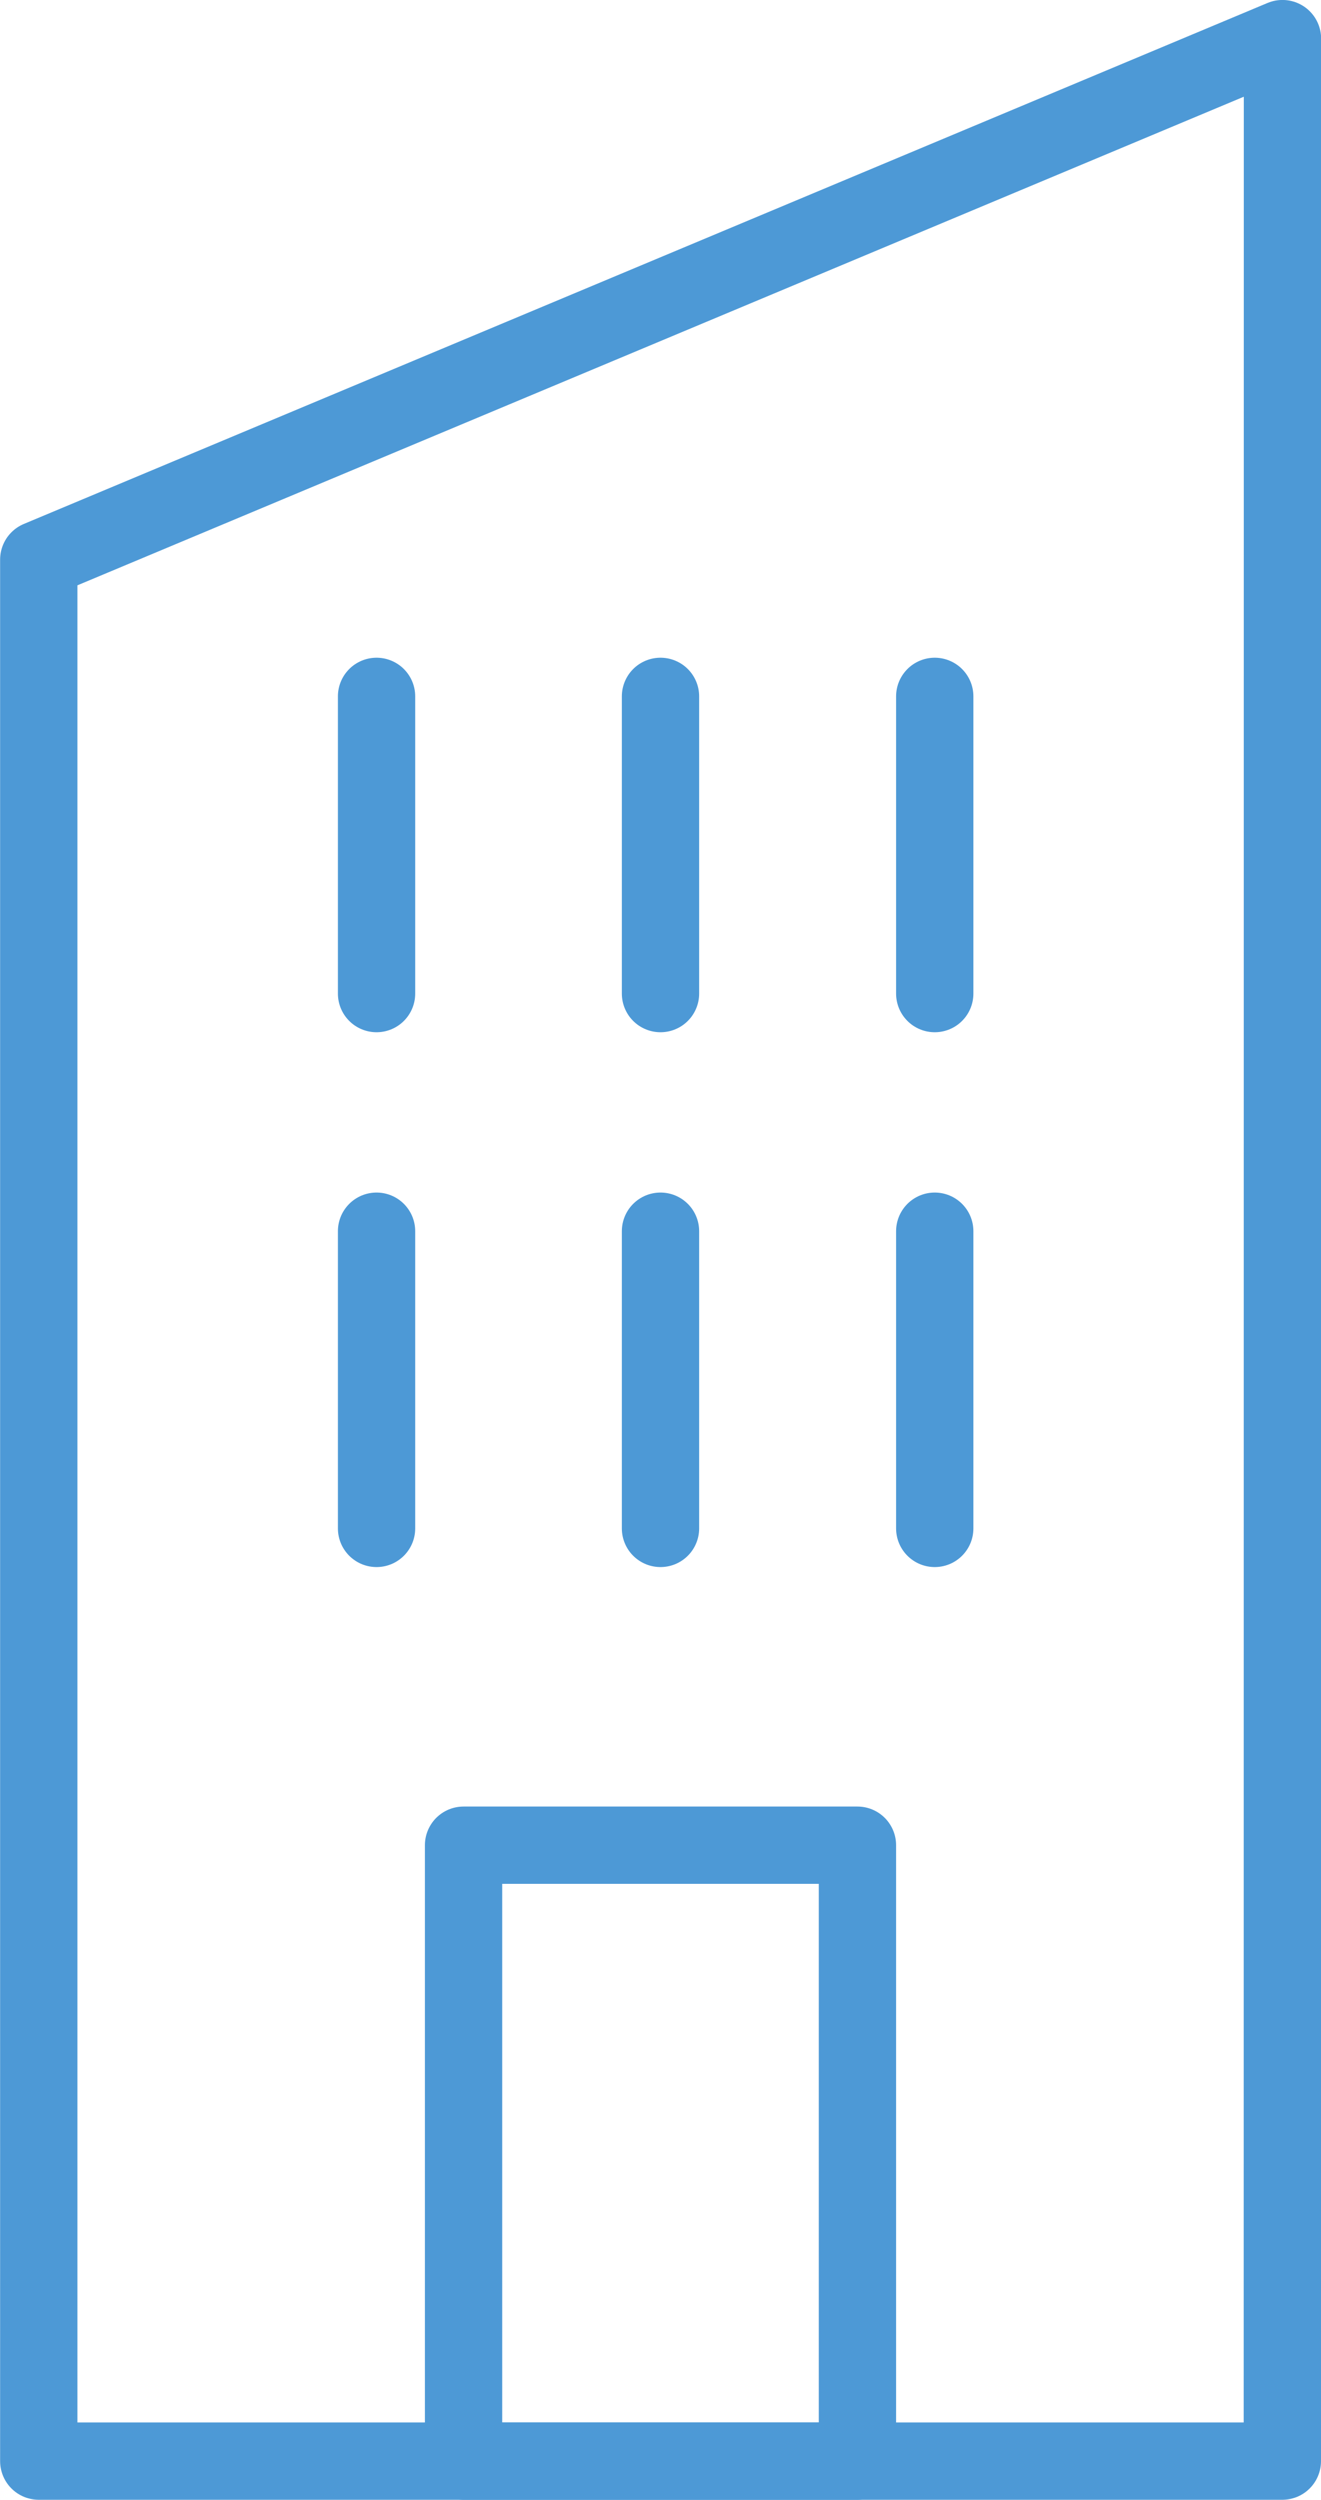
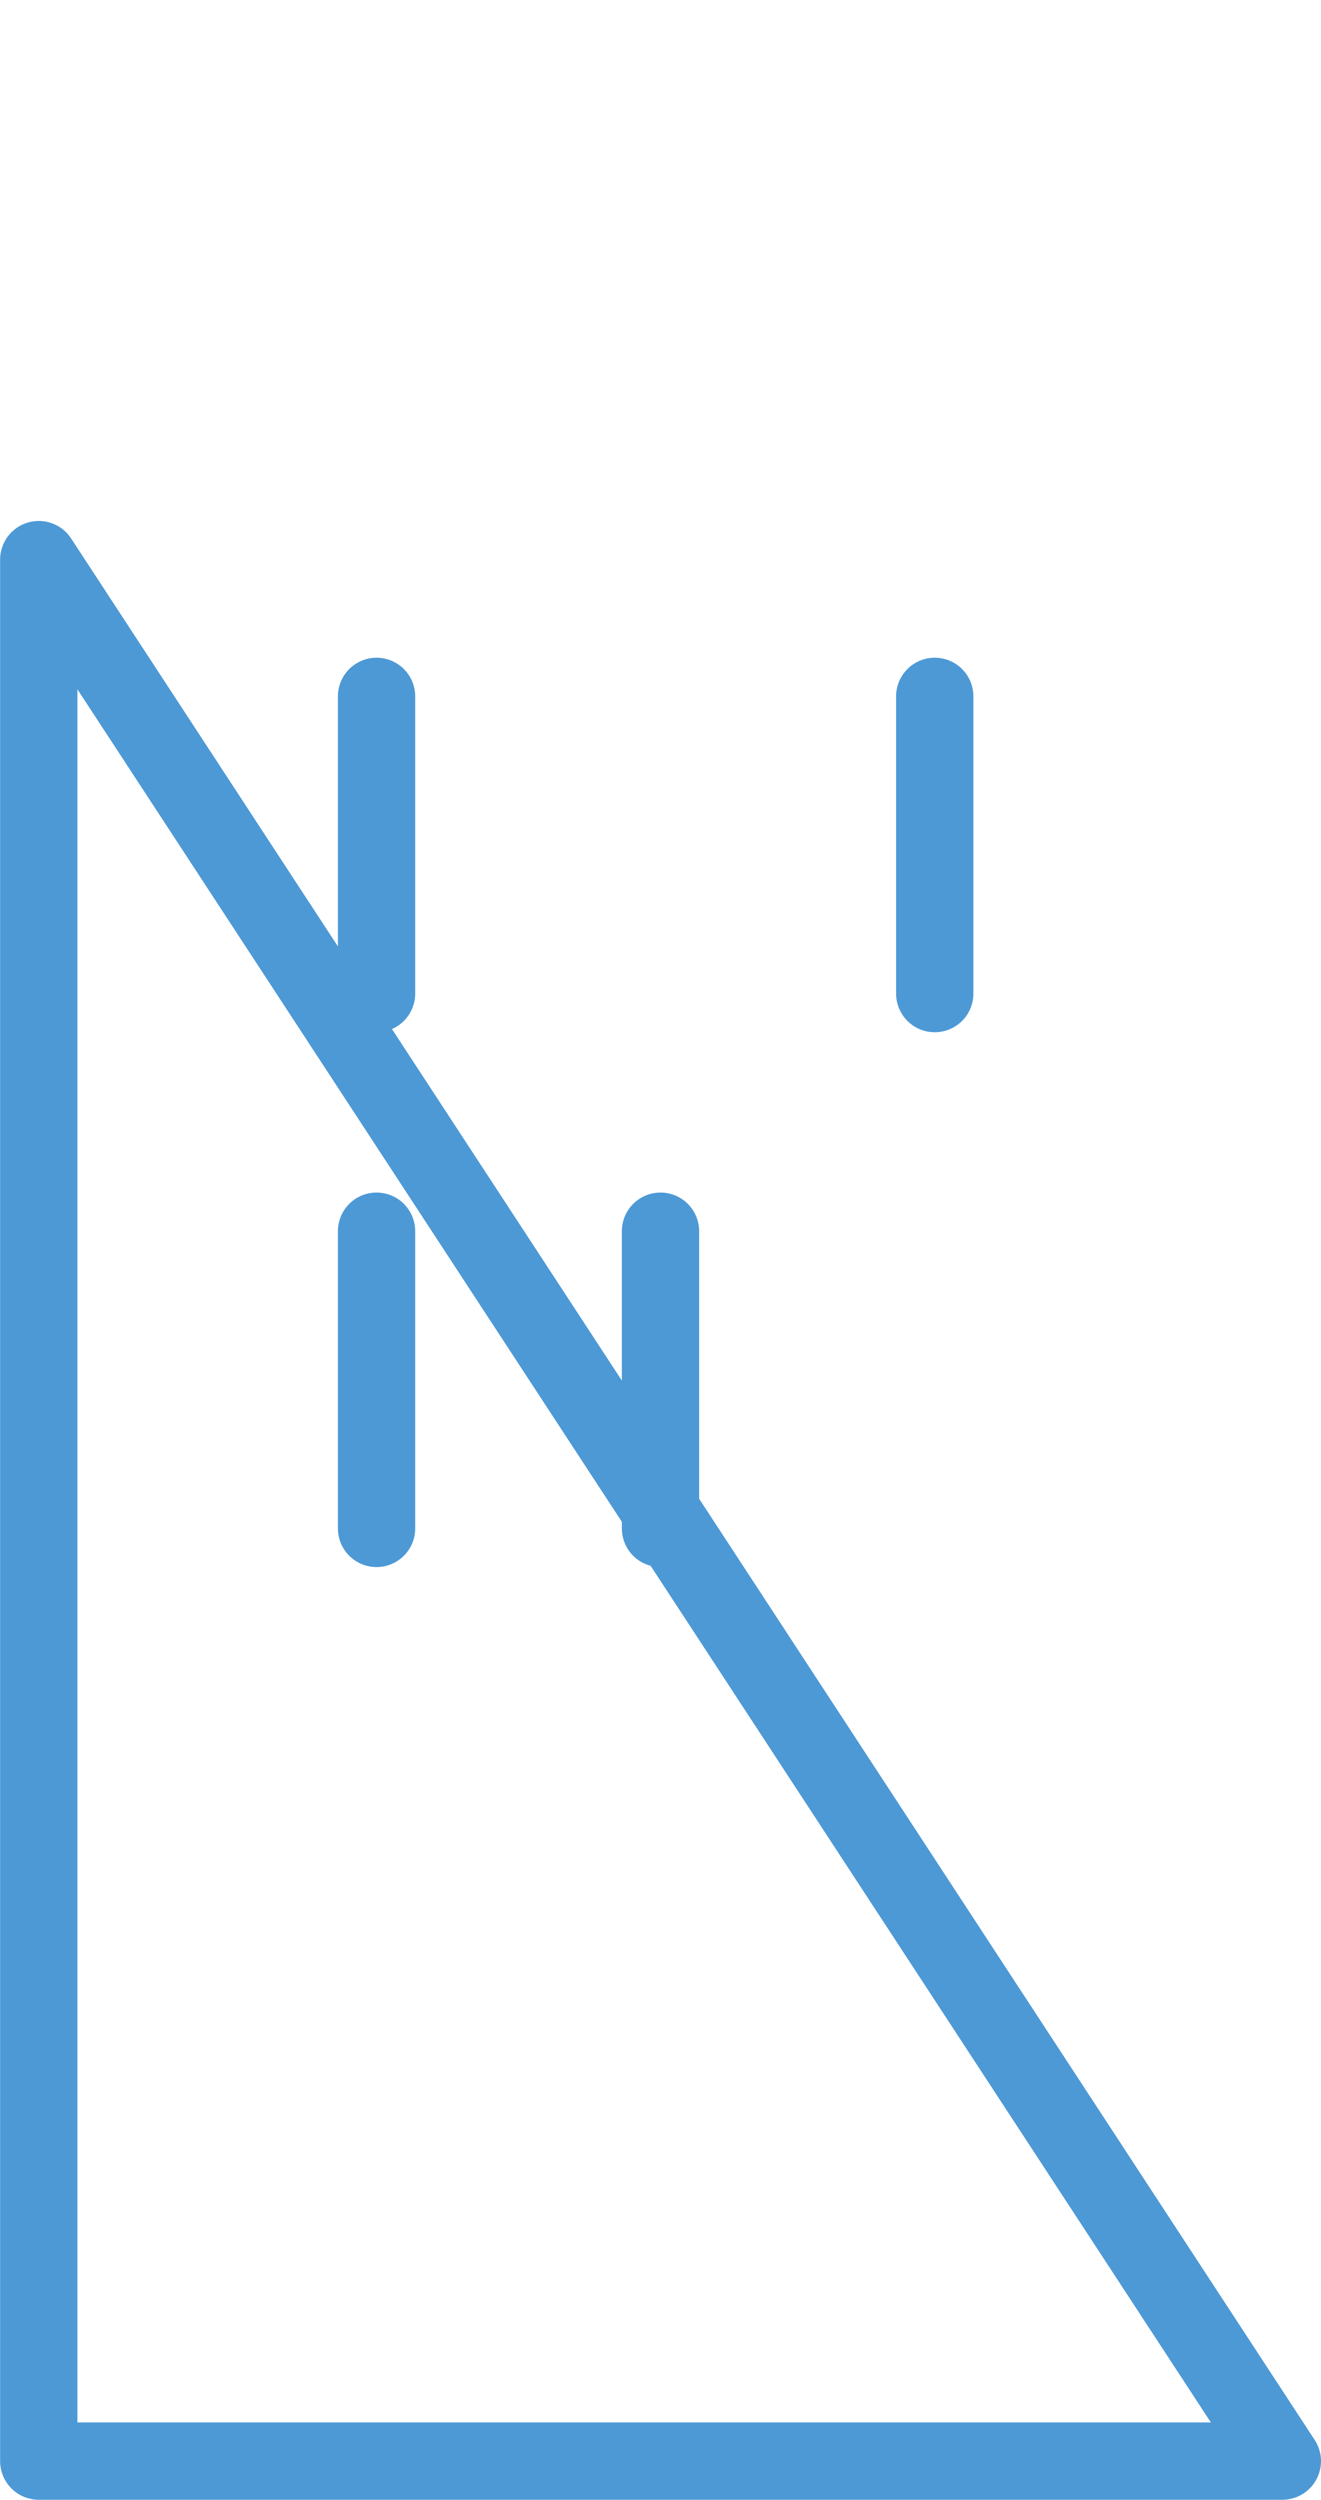
<svg xmlns="http://www.w3.org/2000/svg" width="34.176" height="64.669" viewBox="0 0 34.176 64.669">
  <g id="ico_enterprise" transform="translate(-72.097 -848.277)">
-     <path id="Path_3466" data-name="Path 3466" d="M105.273,911.946H73.1V862.754l32.176-13.478Z" fill="none" stroke="#4d99d6" stroke-linecap="round" stroke-linejoin="round" stroke-width="2" />
-     <rect id="Rectangle_478" data-name="Rectangle 478" width="10.19" height="15.934" transform="translate(84.09 896.012)" stroke-width="2" stroke="#4d99d6" stroke-linecap="round" stroke-linejoin="round" fill="none" />
+     <path id="Path_3466" data-name="Path 3466" d="M105.273,911.946H73.1V862.754Z" fill="none" stroke="#4d99d6" stroke-linecap="round" stroke-linejoin="round" stroke-width="2" />
    <line id="Line_270" data-name="Line 270" y2="7.689" transform="translate(81.839 866.292)" fill="none" stroke="#4d99d6" stroke-linecap="round" stroke-linejoin="round" stroke-width="2" />
-     <line id="Line_271" data-name="Line 271" y2="7.689" transform="translate(89.185 866.292)" fill="none" stroke="#4d99d6" stroke-linecap="round" stroke-linejoin="round" stroke-width="2" />
    <line id="Line_272" data-name="Line 272" y2="7.689" transform="translate(96.28 866.292)" fill="none" stroke="#4d99d6" stroke-linecap="round" stroke-linejoin="round" stroke-width="2" />
    <line id="Line_273" data-name="Line 273" y2="7.689" transform="translate(81.839 880.128)" fill="none" stroke="#4d99d6" stroke-linecap="round" stroke-linejoin="round" stroke-width="2" />
    <line id="Line_274" data-name="Line 274" y2="7.689" transform="translate(89.185 880.128)" fill="none" stroke="#4d99d6" stroke-linecap="round" stroke-linejoin="round" stroke-width="2" />
-     <line id="Line_275" data-name="Line 275" y2="7.689" transform="translate(96.28 880.128)" fill="none" stroke="#4d99d6" stroke-linecap="round" stroke-linejoin="round" stroke-width="2" />
  </g>
</svg>